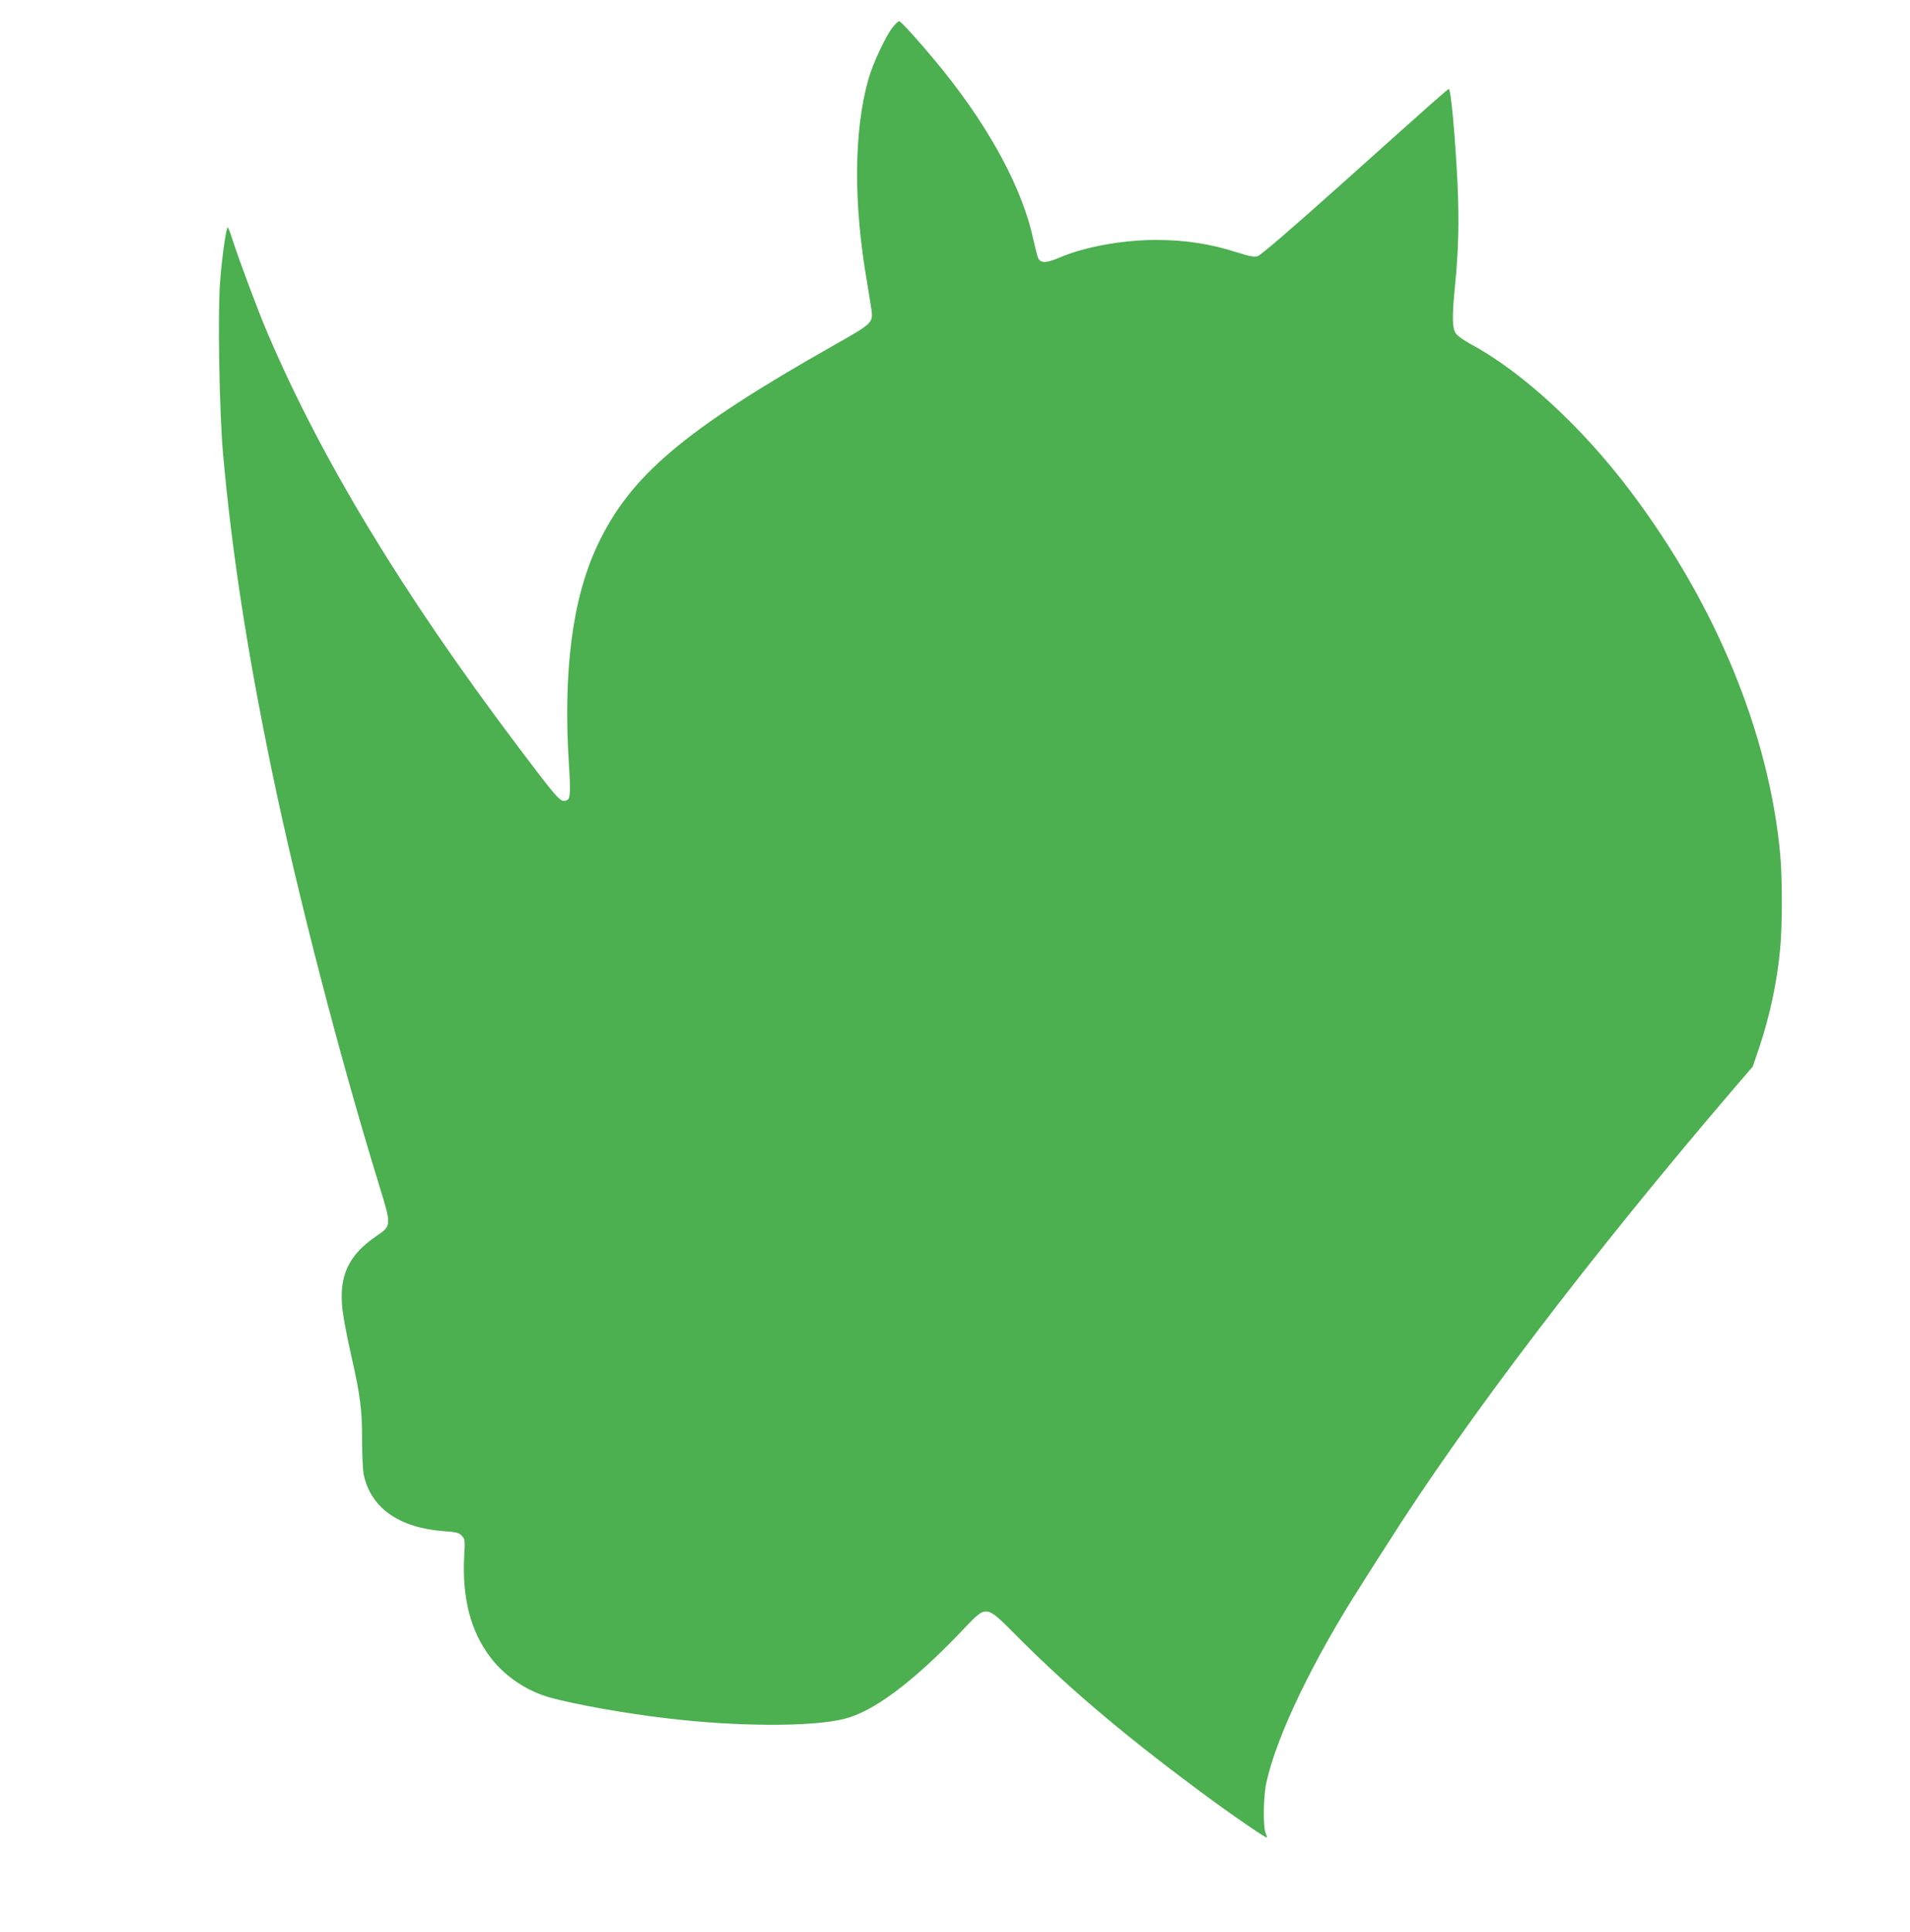
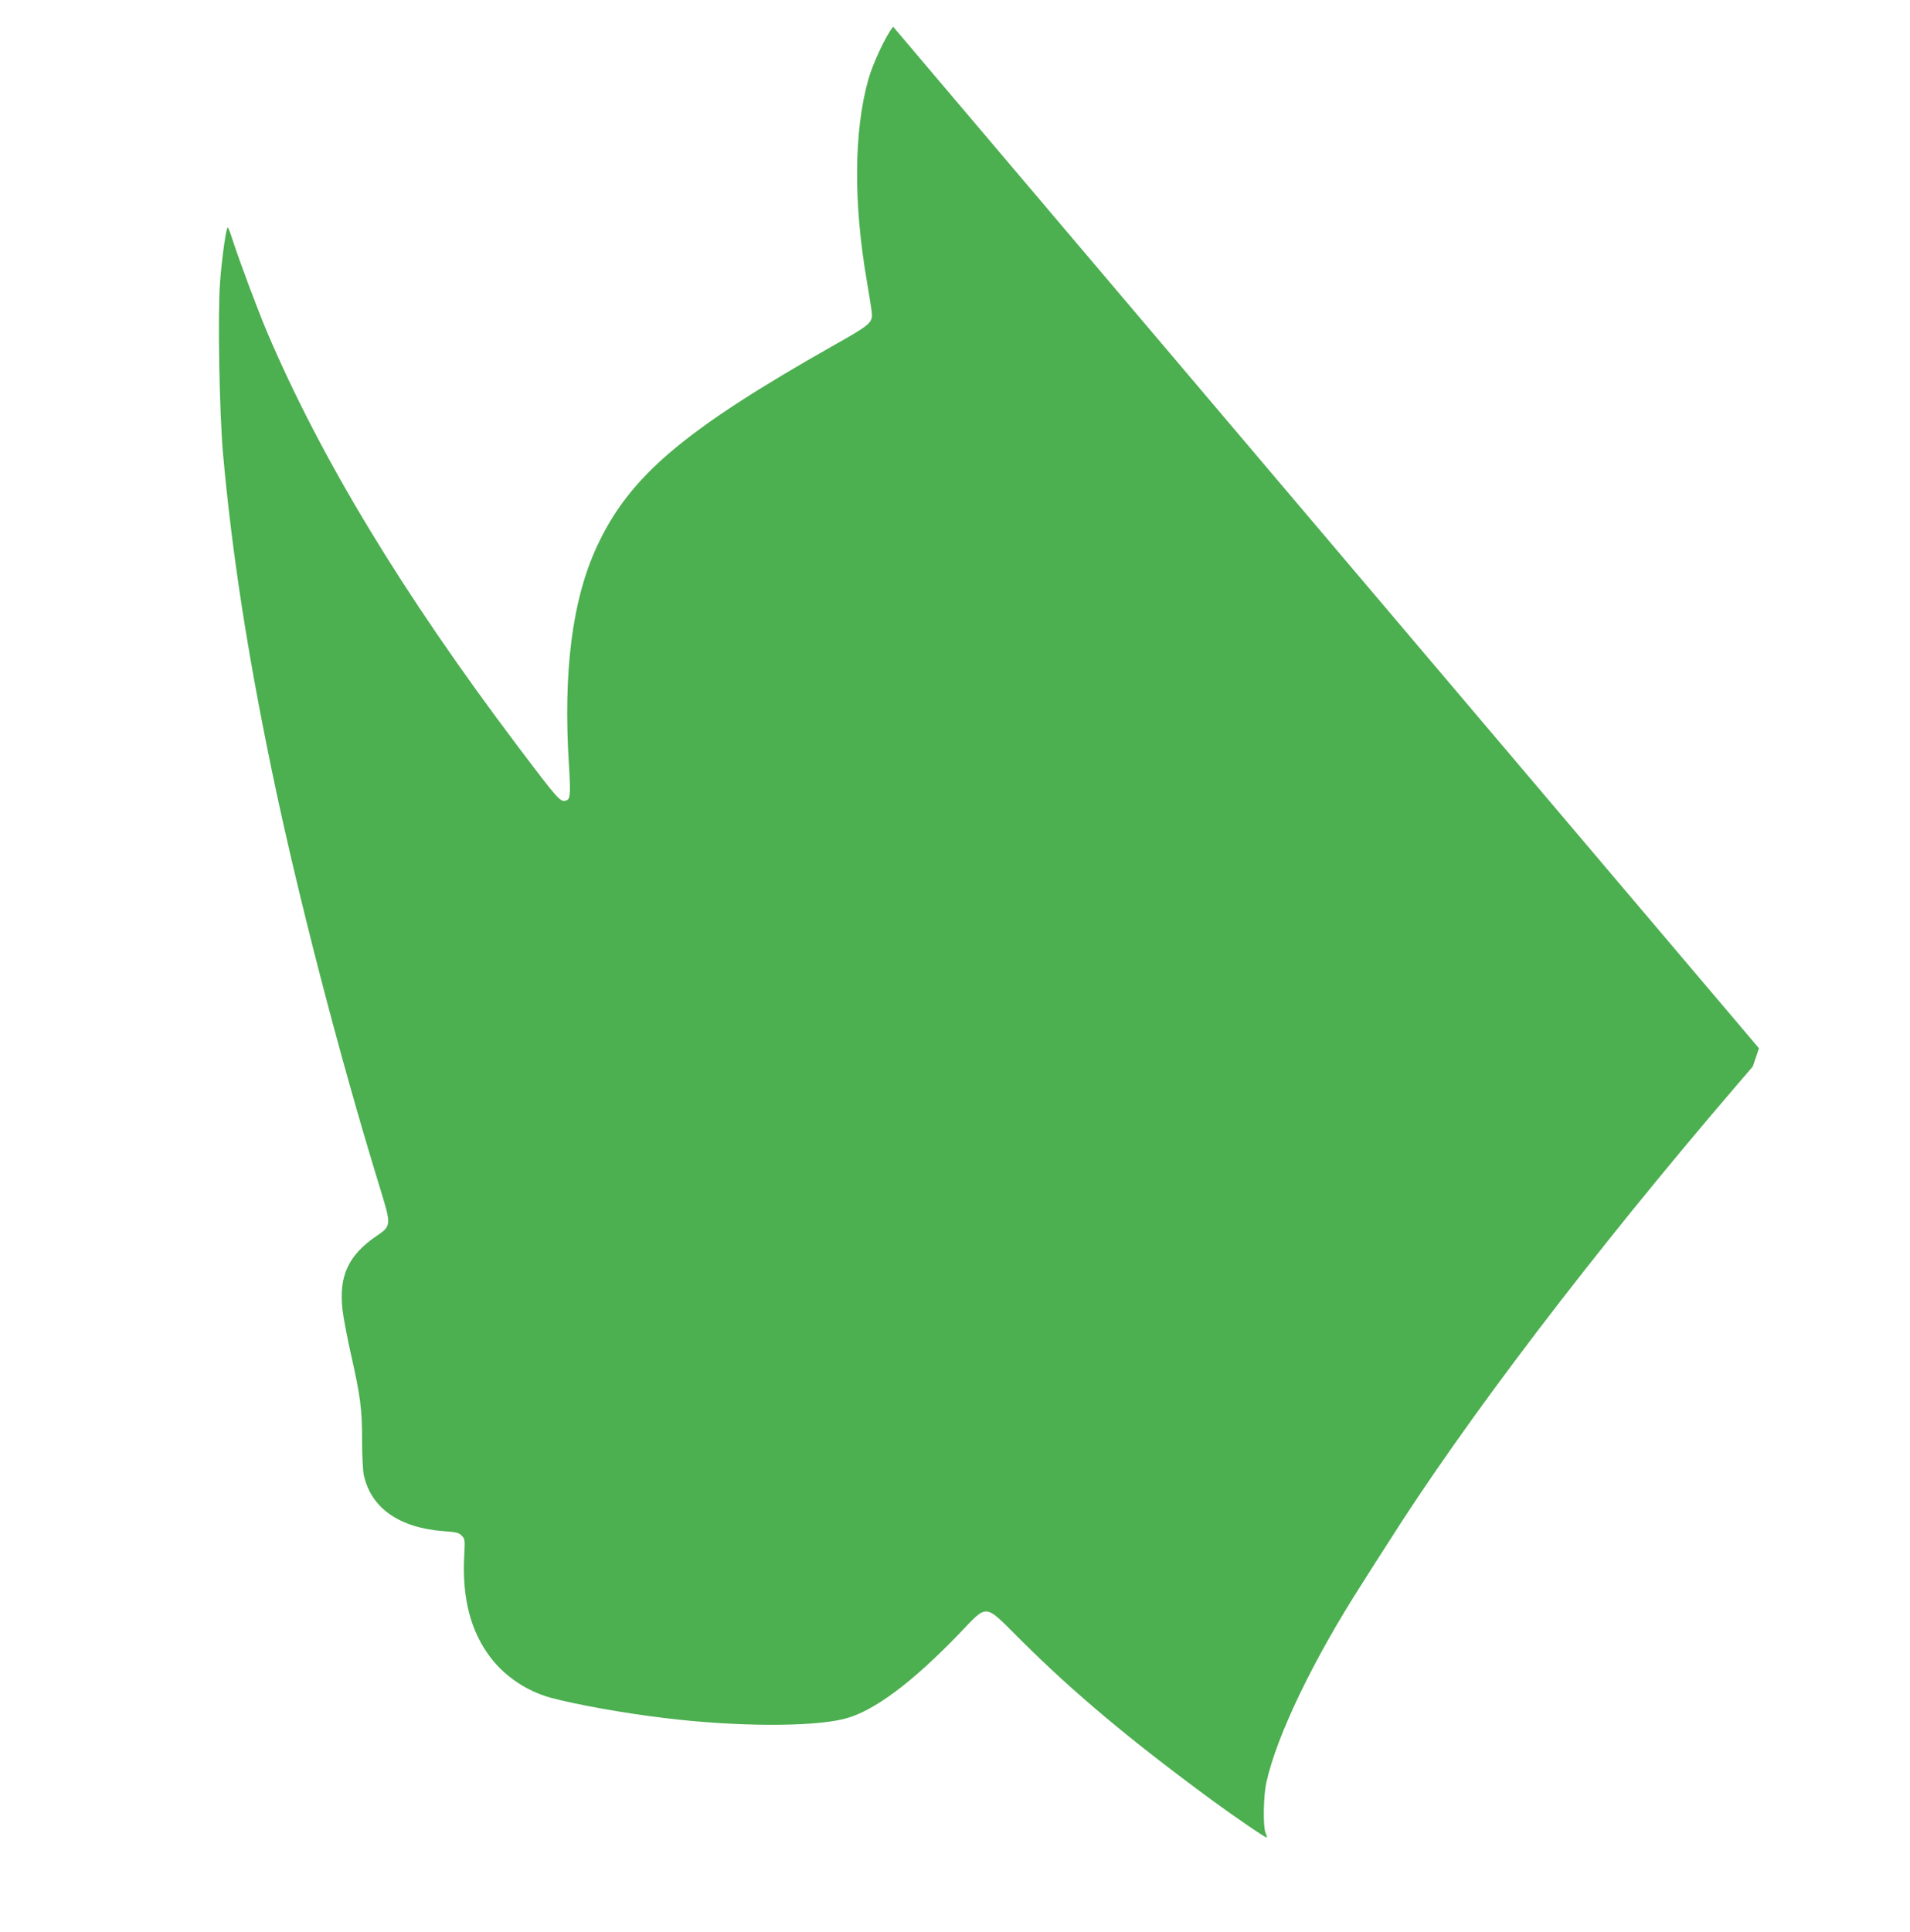
<svg xmlns="http://www.w3.org/2000/svg" version="1.0" width="1266pt" height="1280pt" viewBox="0 0 1266 1280" preserveAspectRatio="xMidYMid meet">
  <g transform="translate(0,1280) scale(0.1,-0.1)" fill="#4caf50" stroke="none">
-     <path d="M5920 12623 c-46 -55 -135 -244 -164 -348 -97 -344 -100 -823 -9 -1345 13 -80 27 -164 30 -187 10 -81 3 -88 -245 -228 -1002 -567 -1359 -870 -1575 -1335 -164 -352 -225 -830 -186 -1447 12 -189 9 -227 -15 -236 -41 -16 -49 -6 -328 363 -760 1008 -1301 1902 -1657 2738 -61 143 -188 483 -231 617 -12 39 -26 74 -30 78 -9 10 -38 -188 -51 -358 -17 -208 -5 -874 20 -1150 59 -649 159 -1299 321 -2083 171 -825 448 -1894 715 -2762 81 -263 81 -262 -24 -333 -183 -126 -246 -264 -221 -485 6 -52 31 -185 56 -295 63 -278 74 -364 74 -569 0 -97 5 -201 11 -230 47 -220 234 -352 532 -374 83 -6 99 -10 118 -30 21 -22 22 -30 16 -133 -15 -281 43 -503 176 -676 96 -125 241 -222 399 -265 164 -44 483 -102 753 -134 472 -58 979 -60 1193 -5 190 48 445 237 759 563 195 203 161 206 413 -45 349 -347 719 -657 1260 -1055 160 -117 362 -255 367 -250 2 2 -2 16 -9 32 -17 43 -14 244 6 334 70 314 313 818 639 1324 49 78 121 191 160 251 518 820 1359 1925 2314 3039 l111 129 41 121 c72 213 121 442 141 666 14 148 14 462 0 615 -73 803 -427 1661 -995 2413 -320 424 -717 789 -1057 972 -43 23 -87 54 -98 70 -25 35 -26 113 -6 315 23 227 28 425 17 675 -15 309 -44 630 -58 630 -7 0 -90 -73 -687 -608 -361 -323 -561 -495 -581 -500 -22 -6 -55 0 -130 24 -180 58 -346 84 -542 84 -225 0 -475 -46 -641 -117 -87 -37 -123 -38 -140 -5 -5 9 -19 64 -32 121 -69 330 -280 726 -594 1118 -119 148 -283 333 -296 333 -5 0 -23 -17 -40 -37z" />
+     <path d="M5920 12623 c-46 -55 -135 -244 -164 -348 -97 -344 -100 -823 -9 -1345 13 -80 27 -164 30 -187 10 -81 3 -88 -245 -228 -1002 -567 -1359 -870 -1575 -1335 -164 -352 -225 -830 -186 -1447 12 -189 9 -227 -15 -236 -41 -16 -49 -6 -328 363 -760 1008 -1301 1902 -1657 2738 -61 143 -188 483 -231 617 -12 39 -26 74 -30 78 -9 10 -38 -188 -51 -358 -17 -208 -5 -874 20 -1150 59 -649 159 -1299 321 -2083 171 -825 448 -1894 715 -2762 81 -263 81 -262 -24 -333 -183 -126 -246 -264 -221 -485 6 -52 31 -185 56 -295 63 -278 74 -364 74 -569 0 -97 5 -201 11 -230 47 -220 234 -352 532 -374 83 -6 99 -10 118 -30 21 -22 22 -30 16 -133 -15 -281 43 -503 176 -676 96 -125 241 -222 399 -265 164 -44 483 -102 753 -134 472 -58 979 -60 1193 -5 190 48 445 237 759 563 195 203 161 206 413 -45 349 -347 719 -657 1260 -1055 160 -117 362 -255 367 -250 2 2 -2 16 -9 32 -17 43 -14 244 6 334 70 314 313 818 639 1324 49 78 121 191 160 251 518 820 1359 1925 2314 3039 l111 129 41 121 z" />
  </g>
</svg>